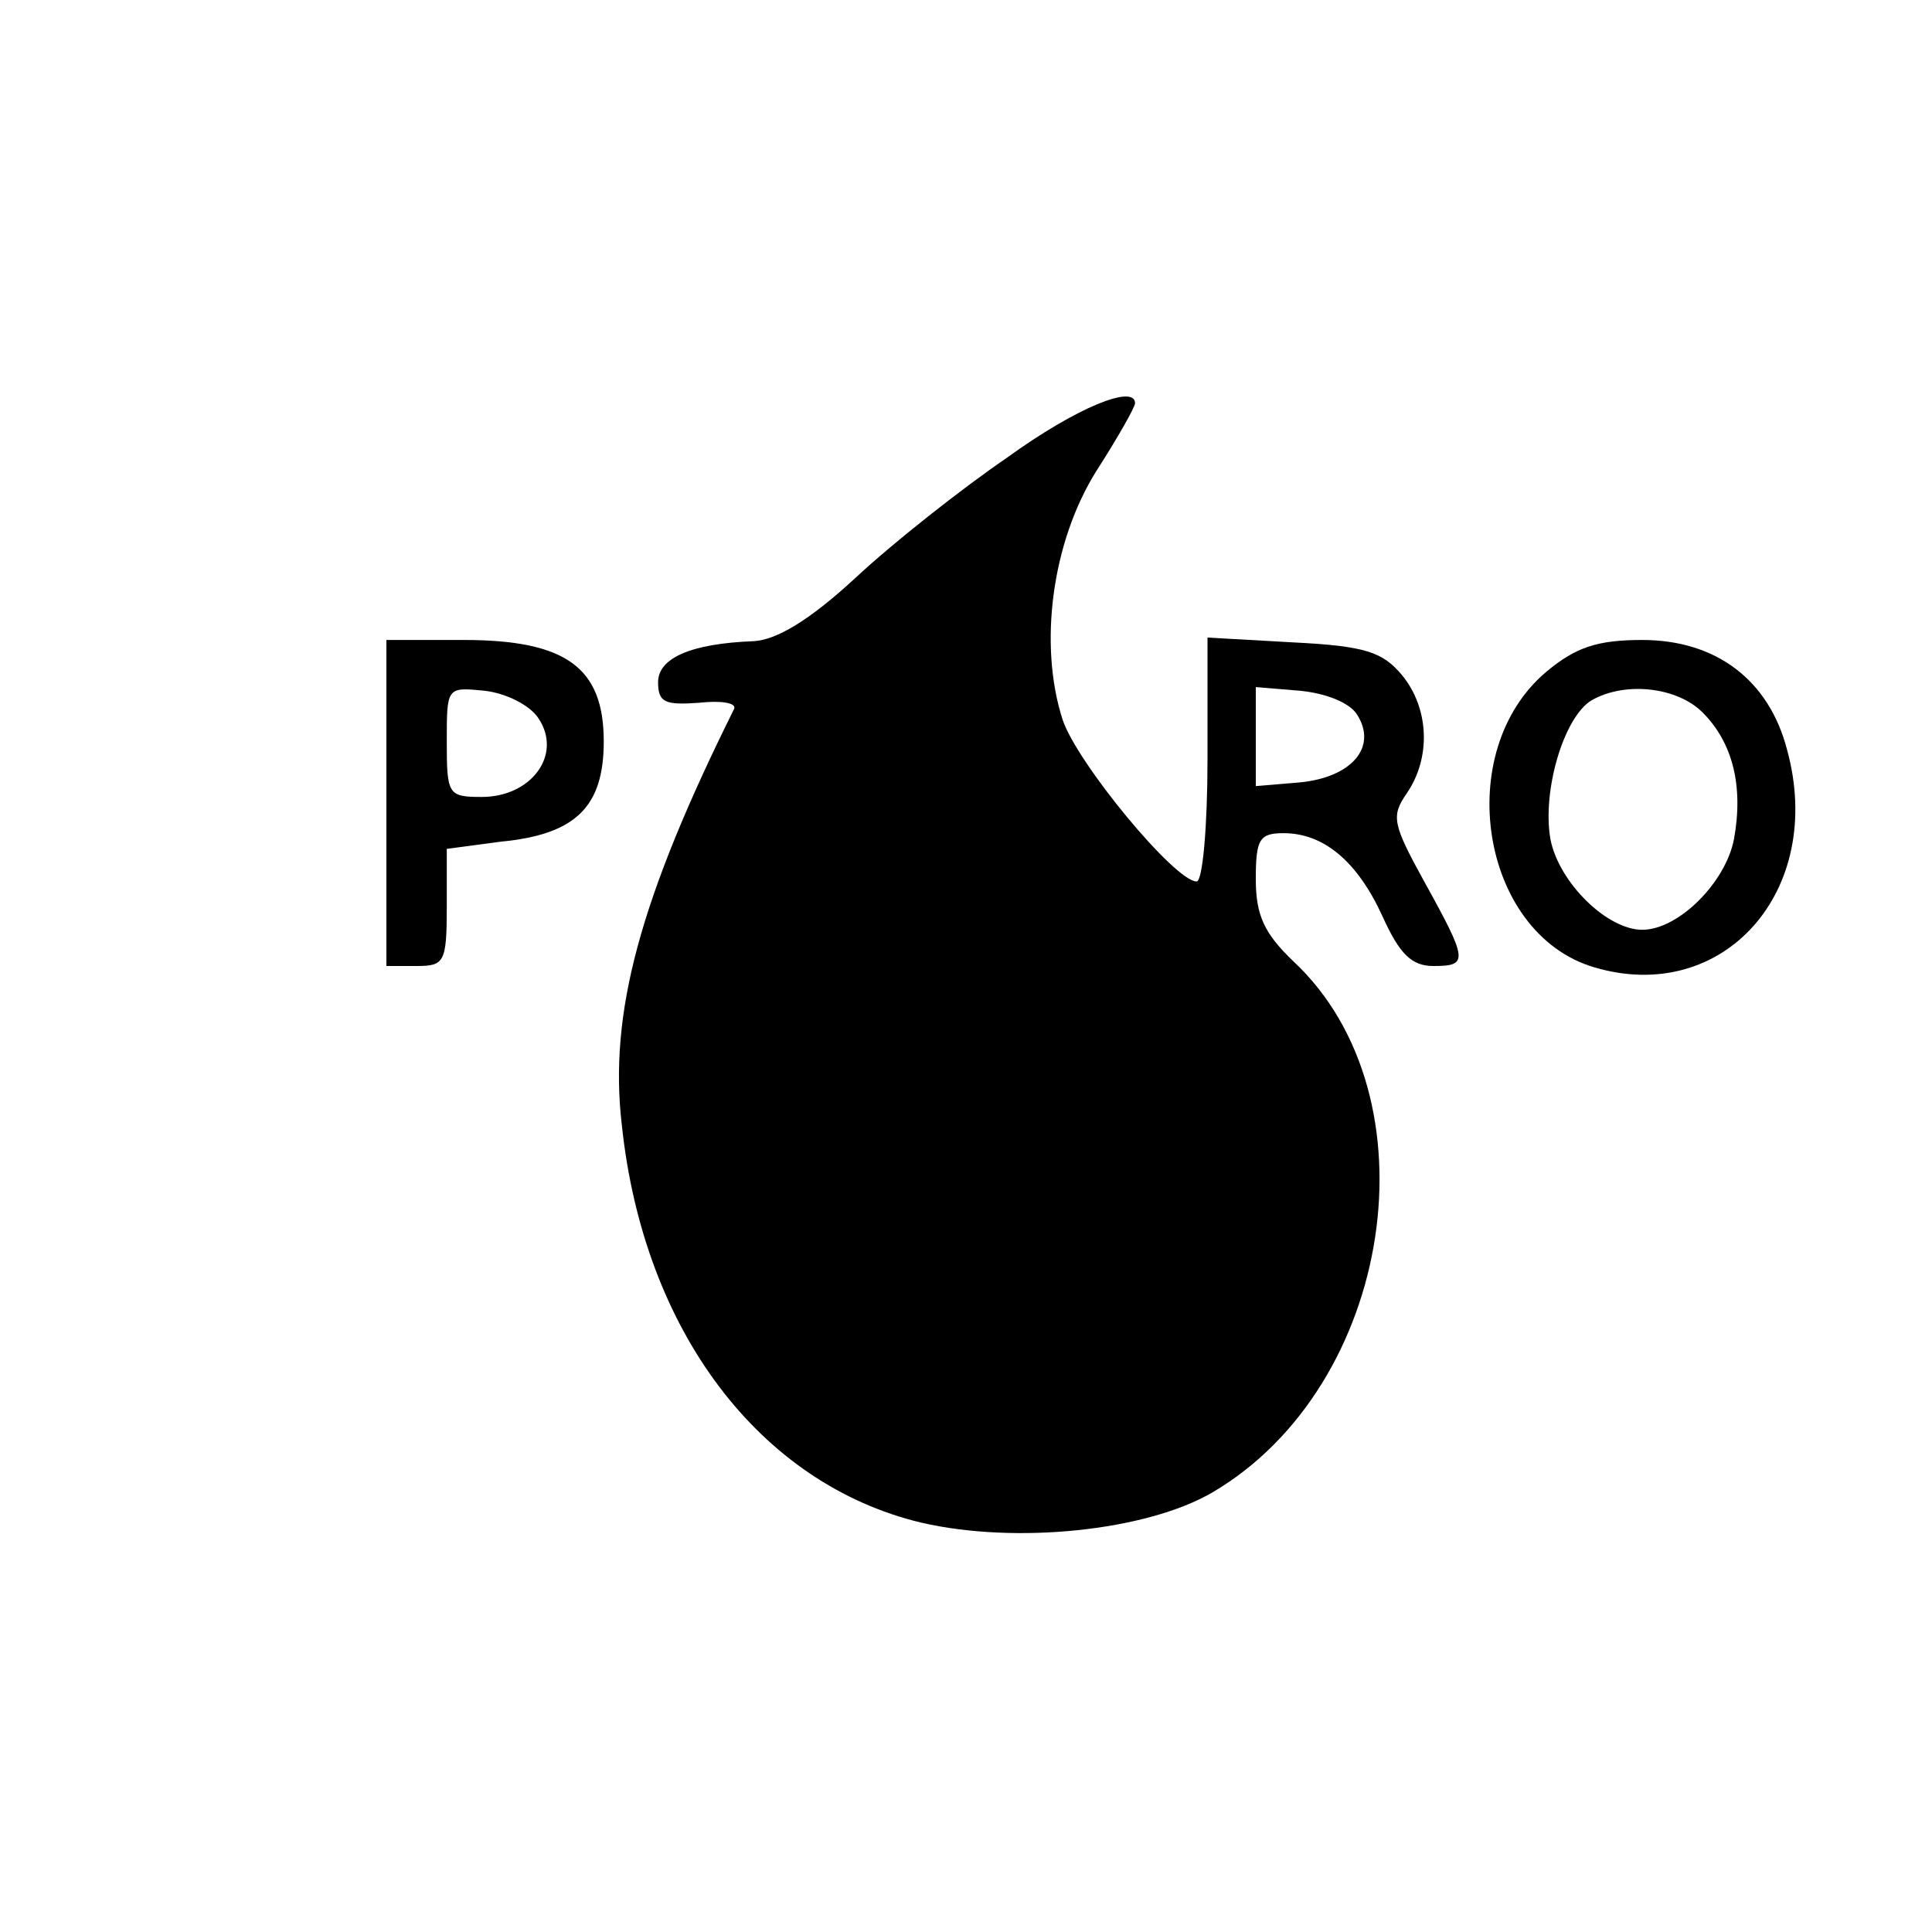
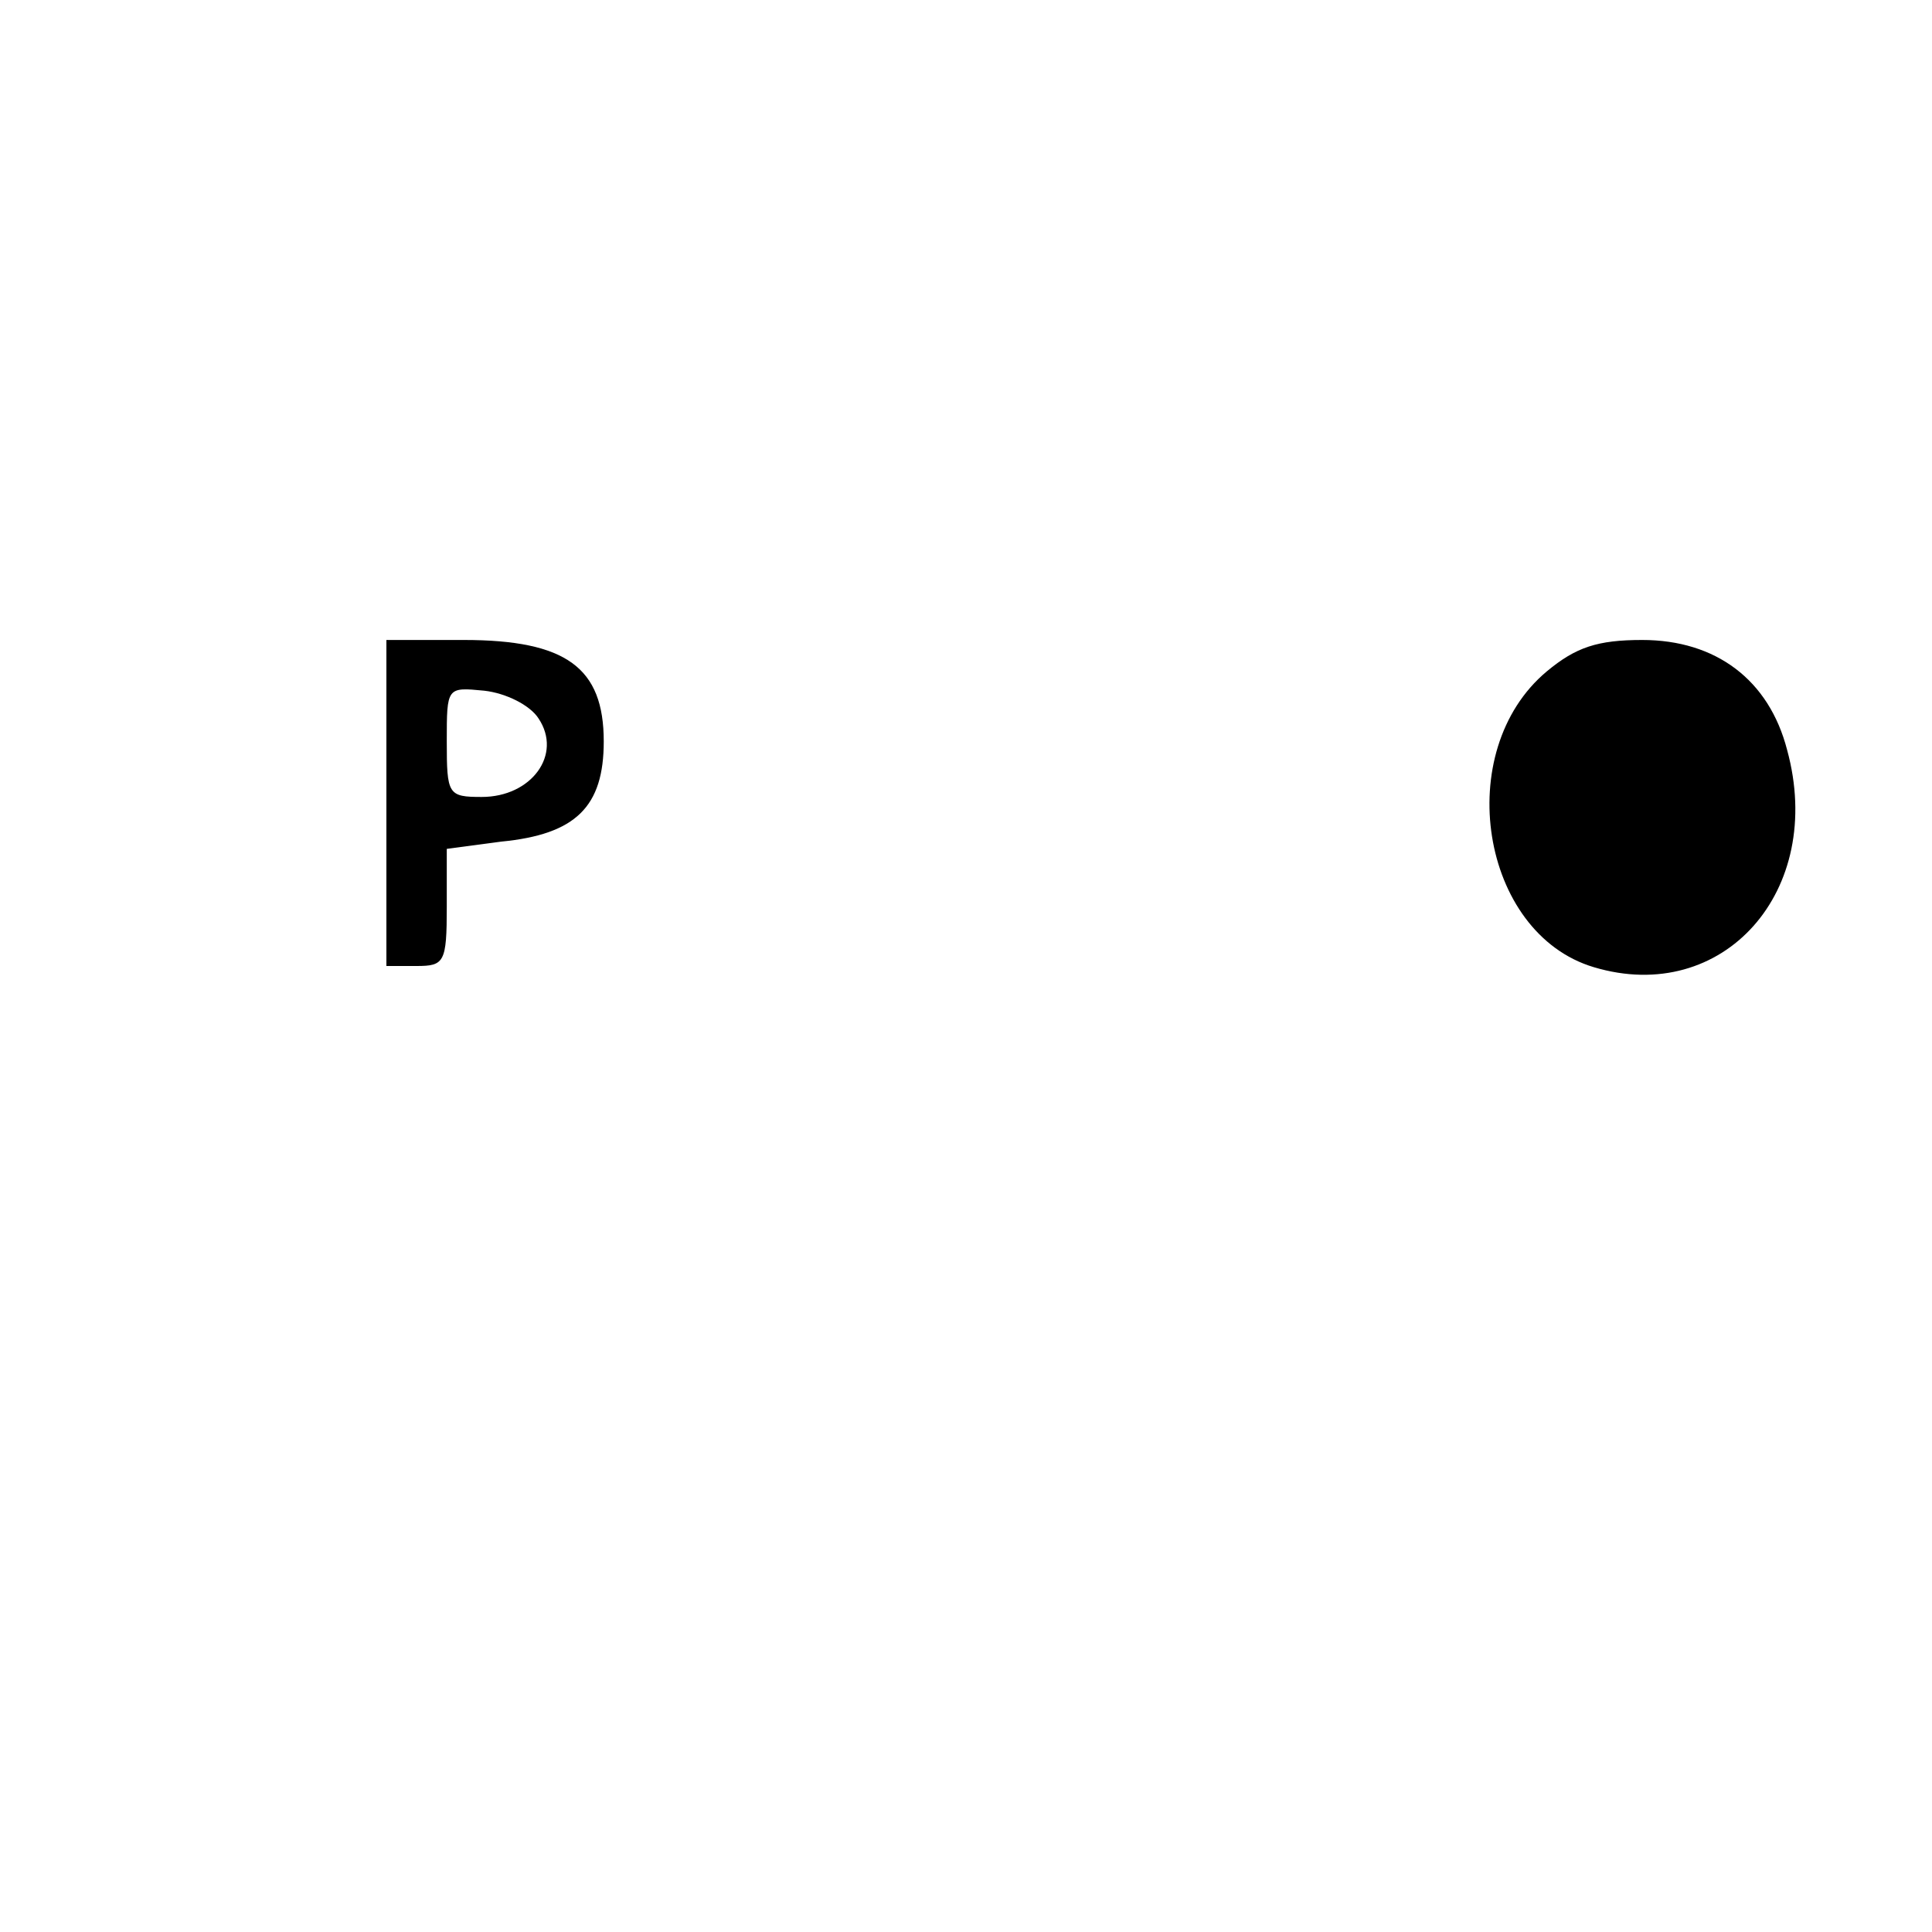
<svg xmlns="http://www.w3.org/2000/svg" version="1.0" width="100mm" height="100mm" viewBox="0 0 160 160" preserveAspectRatio="xMidYMid meet">
  <g transform="translate(0,160) scale(0.1,-0.1)" fill="#000000" stroke="none">
-     <path d="M834 1221 c-38 -26 -95 -71 -126 -100 -38 -35 -65 -51 -84 -52 -52 -2 -79 -14 -79 -34 0 -17 6 -19 34 -17 18 2 31 0 29 -5 -78 -157 -104 -252 -93 -345 18 -170 114 -297 248 -329 78 -18 186 -7 241 25 150 88 187 328 67 440 -24 23 -31 38 -31 68 0 33 3 38 23 38 33 0 61 -23 82 -69 14 -31 24 -41 42 -41 29 0 29 4 -7 69 -27 49 -28 55 -15 74 20 29 19 70 -4 98 -16 19 -30 24 -90 27 l-71 4 0 -101 c0 -55 -4 -101 -9 -101 -18 0 -99 98 -111 134 -20 62 -9 147 28 206 18 28 32 53 32 56 0 16 -48 -3 -106 -45z m290 -213 c17 -27 -5 -52 -48 -56 l-36 -3 0 41 0 41 36 -3 c22 -2 42 -10 48 -20z" />
    <path d="M320 935 l0 -135 25 0 c23 0 25 3 25 49 l0 48 45 6 c62 6 85 29 85 83 0 61 -31 84 -116 84 l-64 0 0 -135z m126 70 c20 -30 -6 -65 -47 -65 -28 0 -29 2 -29 46 0 45 0 45 31 42 18 -2 38 -12 45 -23z" />
-     <path d="M1281 1044 c-79 -66 -55 -217 39 -245 107 -32 192 63 160 180 -15 58 -59 91 -120 91 -37 0 -55 -6 -79 -26z m129 -34 c25 -25 34 -61 26 -105 -7 -36 -46 -75 -76 -75 -29 0 -69 39 -76 75 -7 40 11 101 34 115 28 16 71 11 92 -10z" />
+     <path d="M1281 1044 c-79 -66 -55 -217 39 -245 107 -32 192 63 160 180 -15 58 -59 91 -120 91 -37 0 -55 -6 -79 -26z m129 -34 z" />
  </g>
</svg>